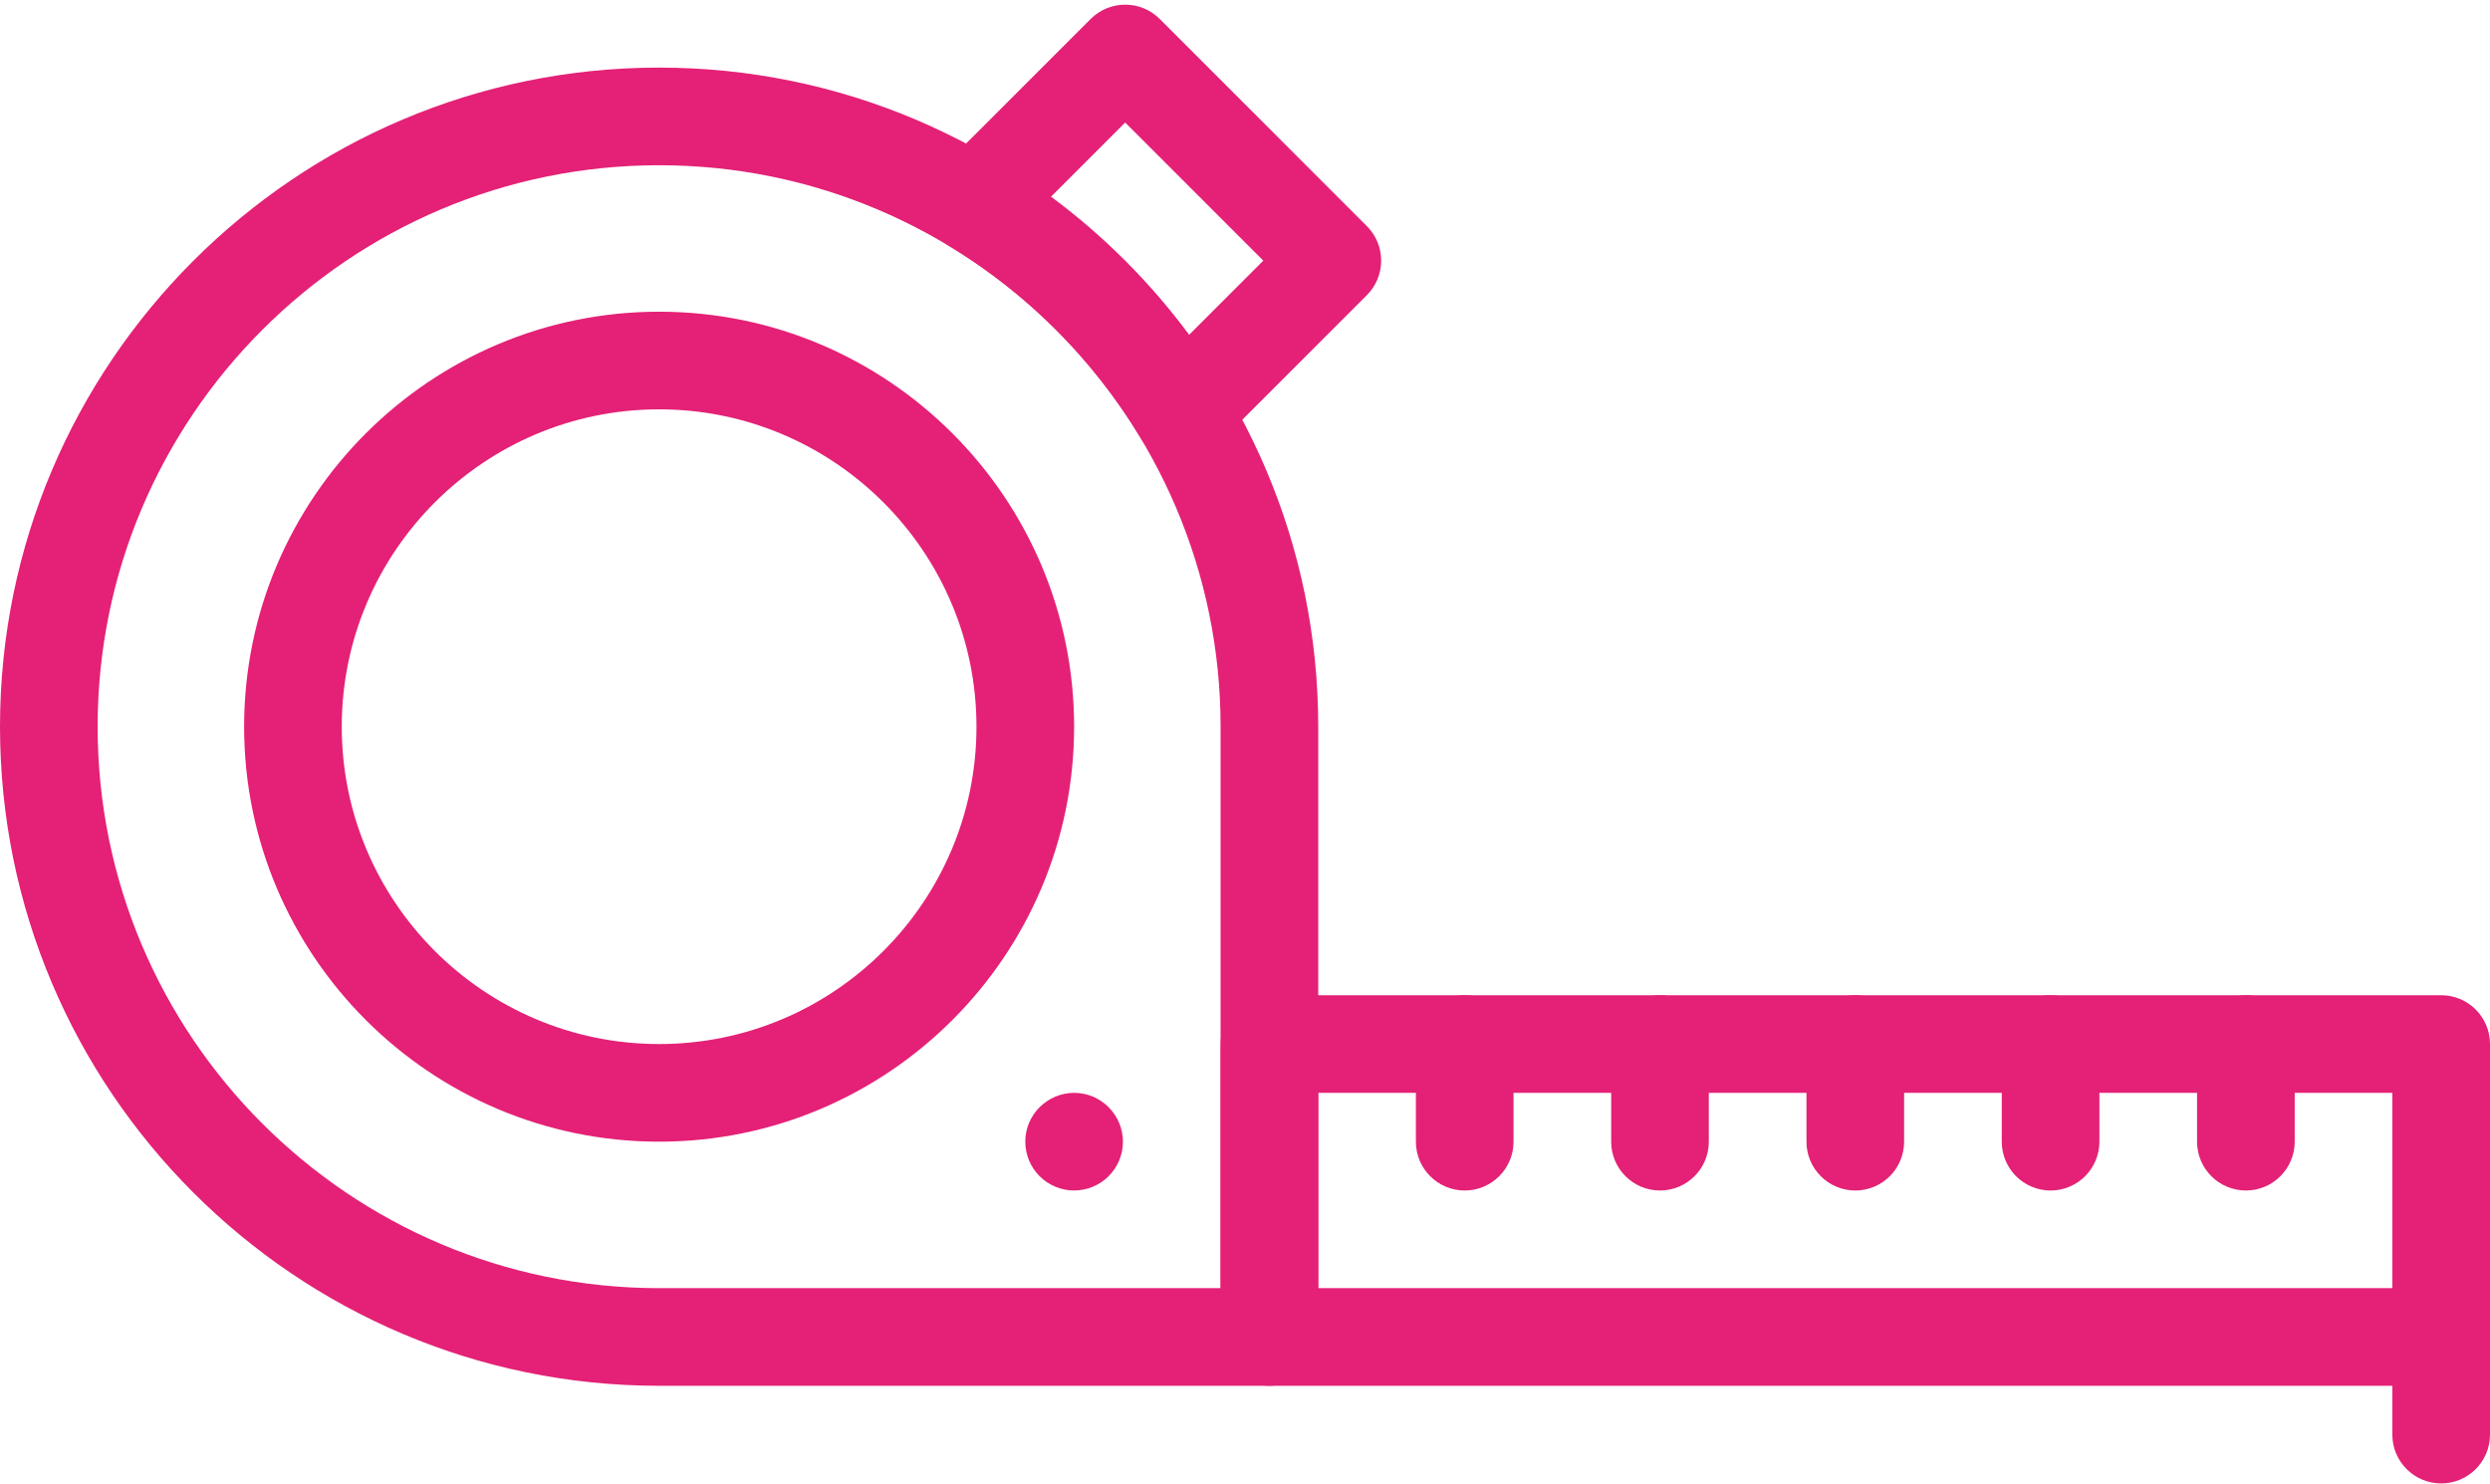
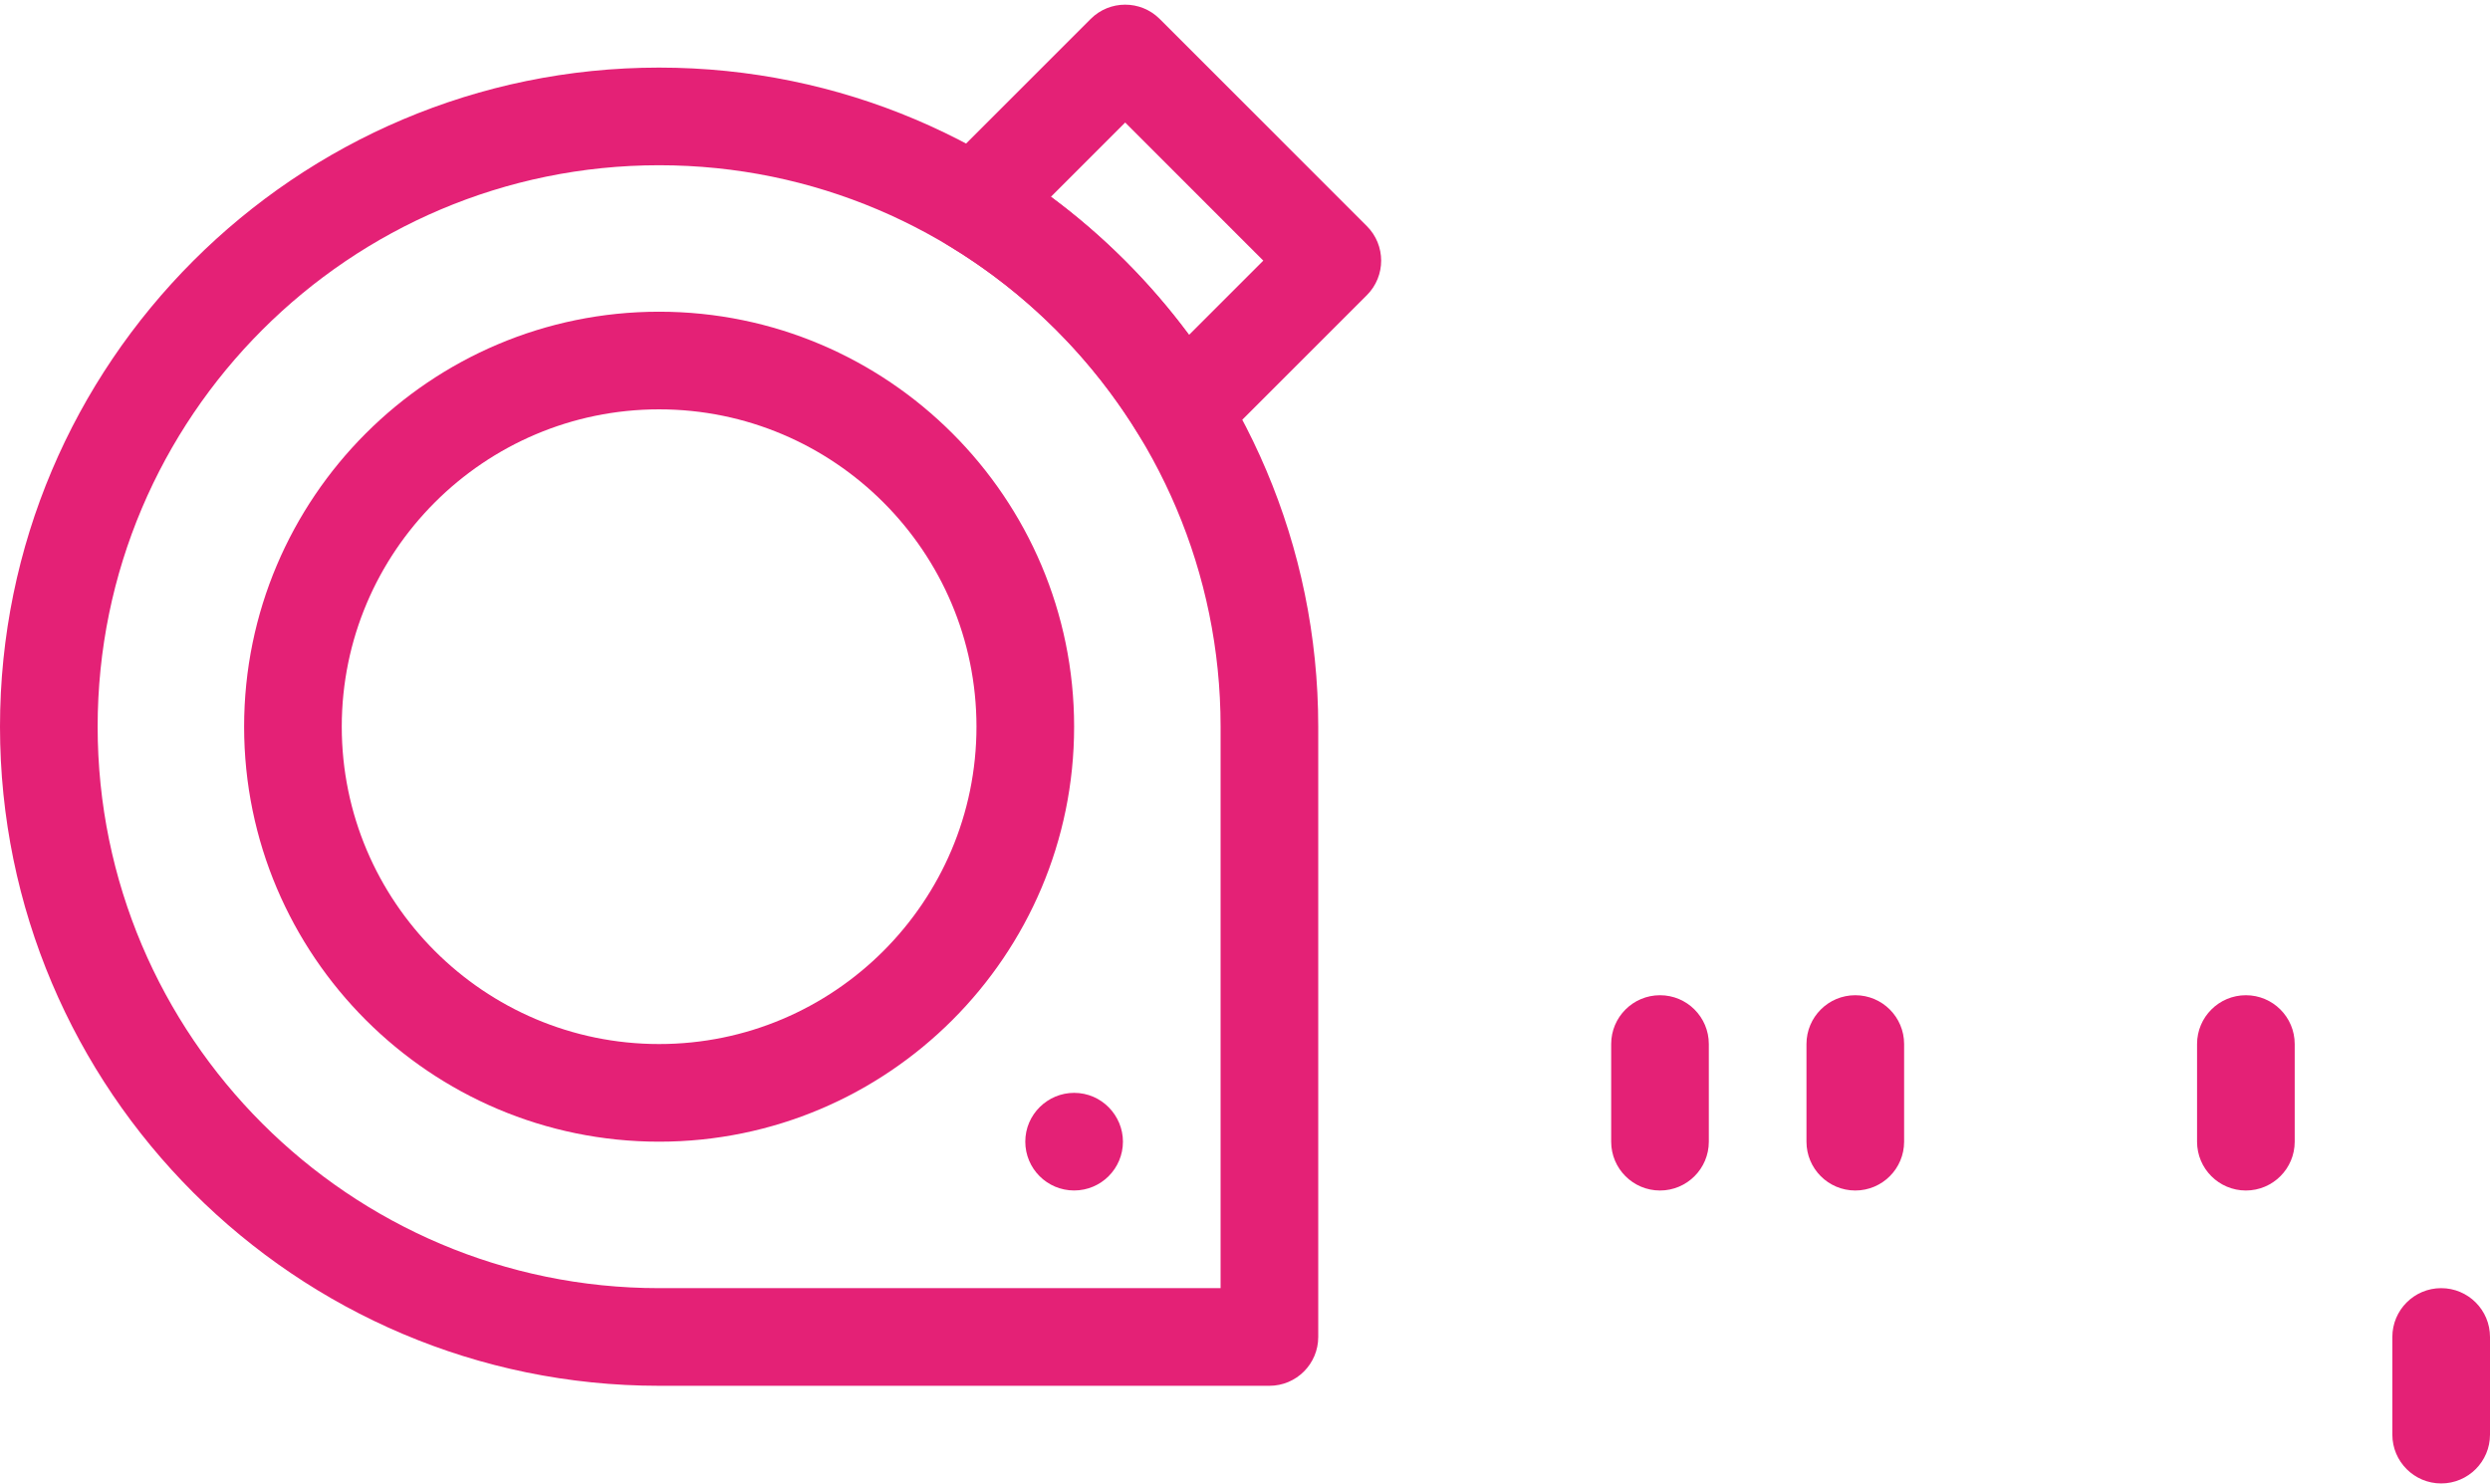
<svg xmlns="http://www.w3.org/2000/svg" fill="#e42176" height="303.9" preserveAspectRatio="xMidYMid meet" version="1" viewBox="1.0 103.6 510.0 303.9" width="510" zoomAndPan="magnify">
  <g>
    <g>
      <g>
        <g id="change1_4">
          <path d="M261,387.445H136c-74.439,0-135-60.56-135-135c0-74.439,60.561-135,135-135s135,60.561,135,135v125 C271,382.967,266.522,387.445,261,387.445z M136,137.445c-63.411,0-115,51.589-115,115s51.589,115,115,115h115v-115 C251,189.034,199.411,137.445,136,137.445z" />
        </g>
        <g id="change1_2">
-           <path d="M501,387.445H261c-5.523,0-10-4.477-10-10v-60c0-5.522,4.477-10,10-10h240c5.522,0,10,4.478,10,10v60 C511,382.967,506.522,387.445,501,387.445z M271,367.445h220v-40H271V367.445z" />
-         </g>
+           </g>
        <g id="change1_7">
          <path d="M501,407.445c-5.522,0-10-4.477-10-10v-20c0-5.522,4.478-10,10-10s10,4.478,10,10v20 C511,402.967,506.522,407.445,501,407.445z" />
        </g>
        <g id="change1_5">
-           <path d="M301,347.445c-5.522,0-10-4.477-10-10v-20c0-5.522,4.478-10,10-10s10,4.478,10,10v20 C311,342.967,306.522,347.445,301,347.445z" />
-         </g>
+           </g>
        <g id="change1_8">
          <path d="M341,347.445c-5.522,0-10-4.477-10-10v-20c0-5.522,4.478-10,10-10s10,4.478,10,10v20 C351,342.967,346.522,347.445,341,347.445z" />
        </g>
        <g id="change1_3">
          <path d="M381,347.445c-5.522,0-10-4.477-10-10v-20c0-5.522,4.478-10,10-10s10,4.478,10,10v20 C391,342.967,386.522,347.445,381,347.445z" />
        </g>
        <g id="change1_1">
-           <path d="M421,347.445c-5.522,0-10-4.477-10-10v-20c0-5.522,4.478-10,10-10s10,4.478,10,10v20 C431,342.967,426.522,347.445,421,347.445z" />
-         </g>
+           </g>
        <g id="change1_6">
          <path d="M461,347.445c-5.522,0-10-4.477-10-10v-20c0-5.522,4.478-10,10-10s10,4.478,10,10v20 C471,342.967,466.522,347.445,461,347.445z" />
        </g>
        <g id="change1_10">
          <path d="M136,337.445c-46.869,0-85-38.131-85-85c0-46.869,38.131-85,85-85s85,38.131,85,85 C221,299.314,182.869,337.445,136,337.445z M136,187.445c-35.841,0-65,29.159-65,65s29.159,65,65,65s65-29.159,65-65 S171.841,187.445,136,187.445z" />
        </g>
        <g id="change1_9">
          <path d="M234.473,193.018c-9.625-15.919-23.128-29.421-39.047-39.046c-5.558-3.36-6.48-11.045-1.897-15.629l30.86-30.86 c3.905-3.903,10.237-3.904,14.143,0l42.43,42.431c3.905,3.905,3.905,10.237,0,14.143l-30.859,30.859 C245.508,199.507,237.827,198.564,234.473,193.018z M216.263,143.894c10.755,7.972,20.315,17.533,28.288,28.288l15.197-15.197 l-28.288-28.288L216.263,143.894z" />
        </g>
        <g id="change1_11">
          <path d="M221,347.439c-5.52,0-10-4.473-10-10c0-5.582,4.586-9.995,9.996-9.995c5.648,0,10.004,4.638,10.004,9.995 C231,342.951,226.534,347.439,221,347.439z" />
        </g>
      </g>
    </g>
  </g>
</svg>